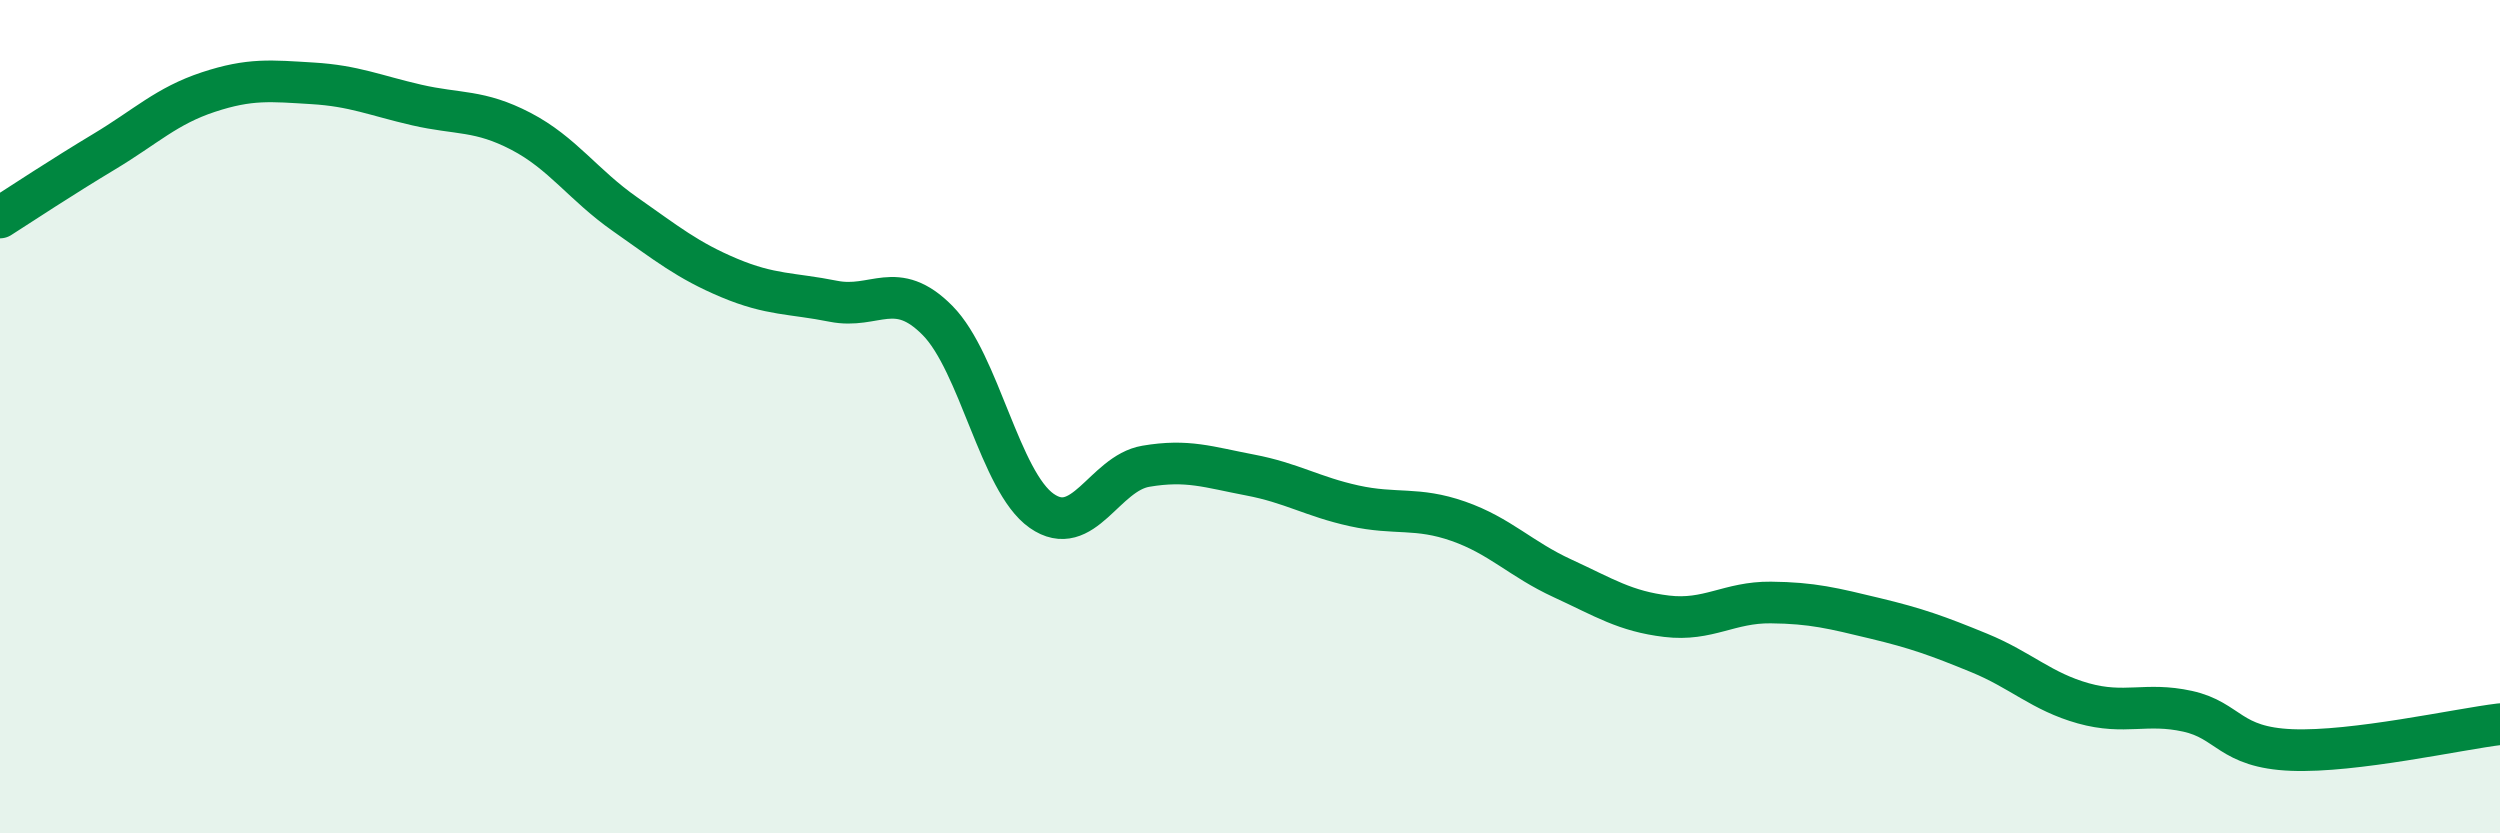
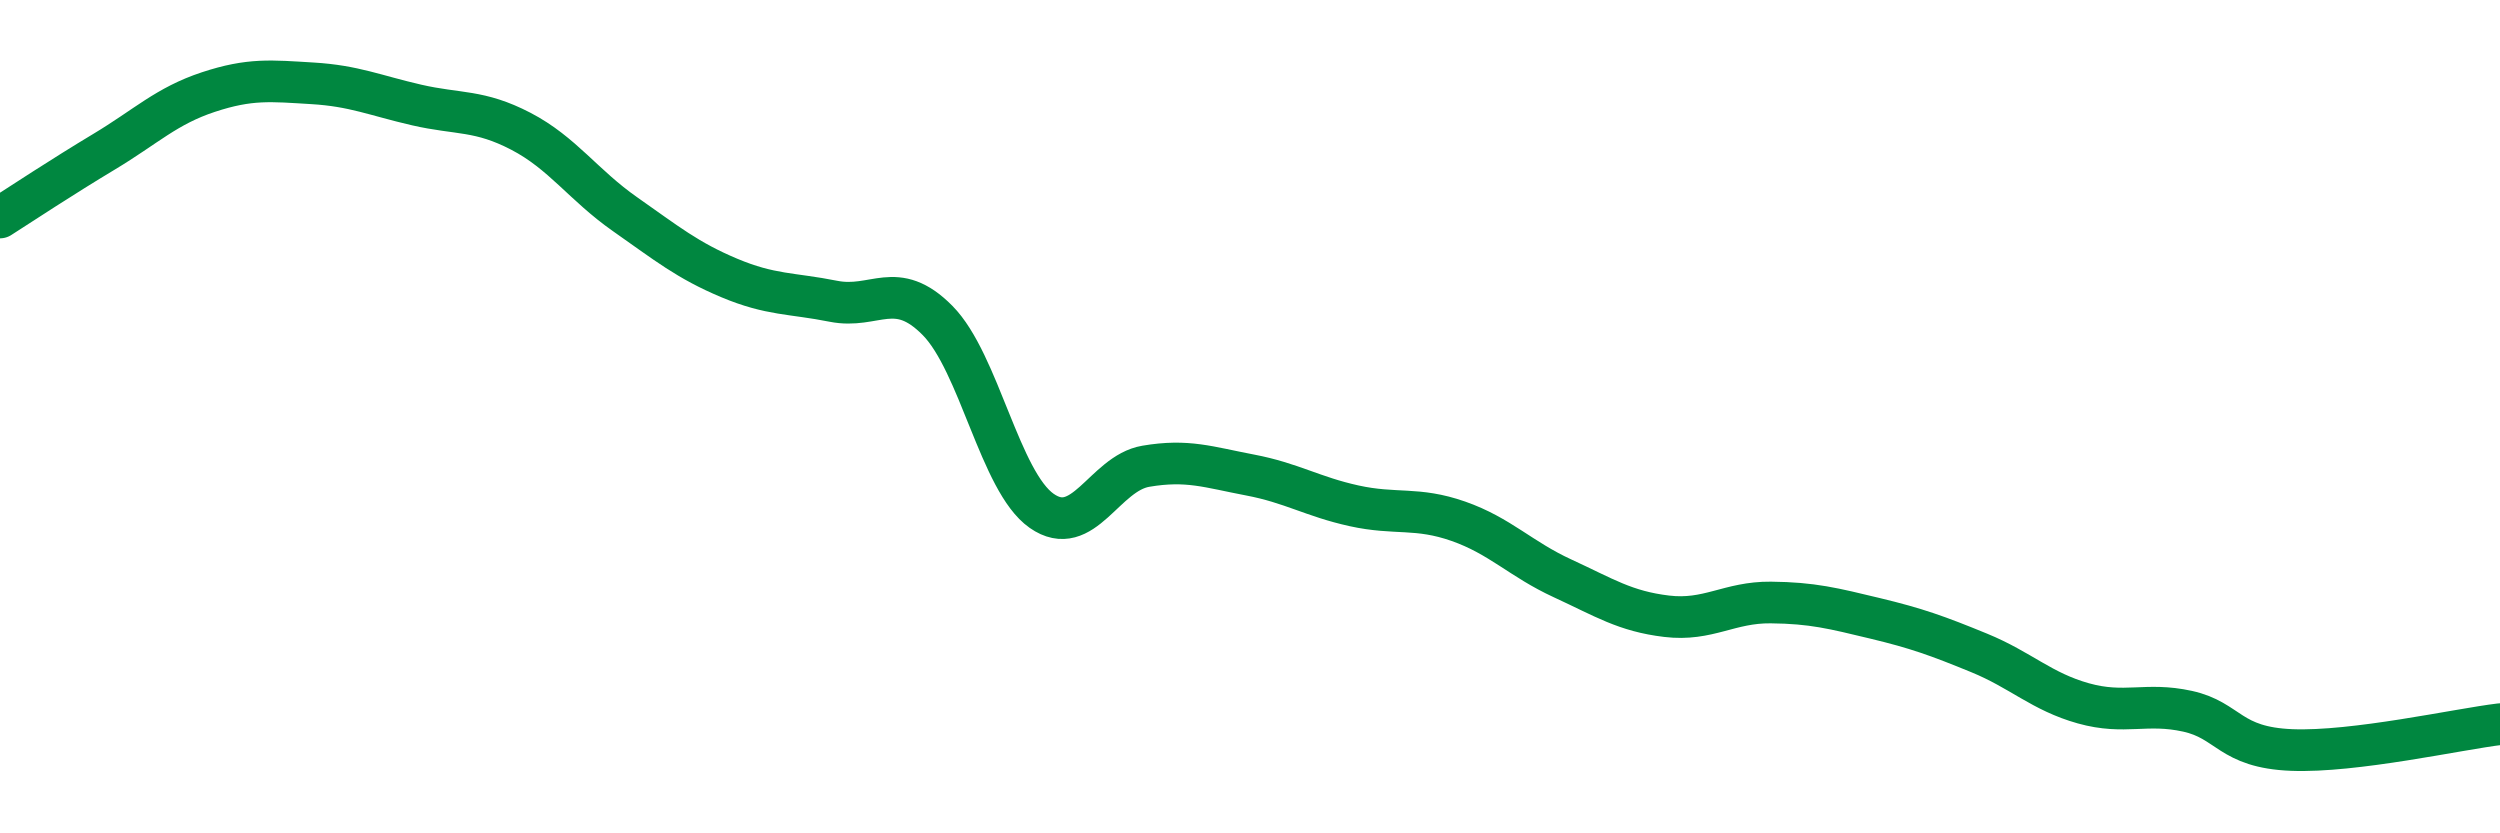
<svg xmlns="http://www.w3.org/2000/svg" width="60" height="20" viewBox="0 0 60 20">
-   <path d="M 0,5.22 C 0.5,4.9 1.5,4.24 2.5,3.64 C 3.5,3.04 4,2.54 5,2.21 C 6,1.88 6.5,1.94 7.5,2 C 8.5,2.06 9,2.29 10,2.52 C 11,2.75 11.5,2.63 12.5,3.15 C 13.5,3.67 14,4.44 15,5.14 C 16,5.84 16.5,6.25 17.5,6.67 C 18.5,7.09 19,7.03 20,7.23 C 21,7.43 21.5,6.68 22.5,7.69 C 23.5,8.7 24,11.56 25,12.26 C 26,12.96 26.5,11.36 27.5,11.19 C 28.5,11.02 29,11.21 30,11.4 C 31,11.59 31.5,11.92 32.5,12.14 C 33.5,12.36 34,12.16 35,12.51 C 36,12.86 36.5,13.42 37.5,13.88 C 38.5,14.34 39,14.67 40,14.79 C 41,14.91 41.5,14.45 42.5,14.46 C 43.5,14.47 44,14.6 45,14.84 C 46,15.08 46.5,15.26 47.5,15.67 C 48.5,16.08 49,16.6 50,16.88 C 51,17.16 51.5,16.85 52.5,17.07 C 53.5,17.29 53.5,17.94 55,18 C 56.5,18.06 59,17.5 60,17.38L60 20L0 20Z" fill="#008740" opacity="0.1" stroke-linecap="round" stroke-linejoin="round" />
  <path d="M 0,5.22 C 0.5,4.9 1.5,4.24 2.5,3.64 C 3.5,3.04 4,2.54 5,2.21 C 6,1.88 6.5,1.94 7.5,2 C 8.5,2.06 9,2.29 10,2.52 C 11,2.75 11.5,2.63 12.5,3.15 C 13.5,3.67 14,4.44 15,5.14 C 16,5.84 16.5,6.25 17.5,6.67 C 18.5,7.09 19,7.03 20,7.23 C 21,7.43 21.5,6.68 22.5,7.69 C 23.5,8.7 24,11.56 25,12.26 C 26,12.96 26.5,11.36 27.5,11.19 C 28.5,11.02 29,11.21 30,11.4 C 31,11.59 31.5,11.92 32.5,12.14 C 33.5,12.36 34,12.16 35,12.51 C 36,12.86 36.5,13.42 37.5,13.88 C 38.5,14.34 39,14.67 40,14.79 C 41,14.91 41.5,14.45 42.5,14.46 C 43.5,14.47 44,14.6 45,14.84 C 46,15.08 46.5,15.26 47.5,15.67 C 48.5,16.08 49,16.6 50,16.88 C 51,17.16 51.5,16.85 52.5,17.07 C 53.5,17.29 53.5,17.94 55,18 C 56.5,18.06 59,17.5 60,17.38" stroke="#008740" stroke-width="1" fill="none" stroke-linecap="round" stroke-linejoin="round" />
</svg>